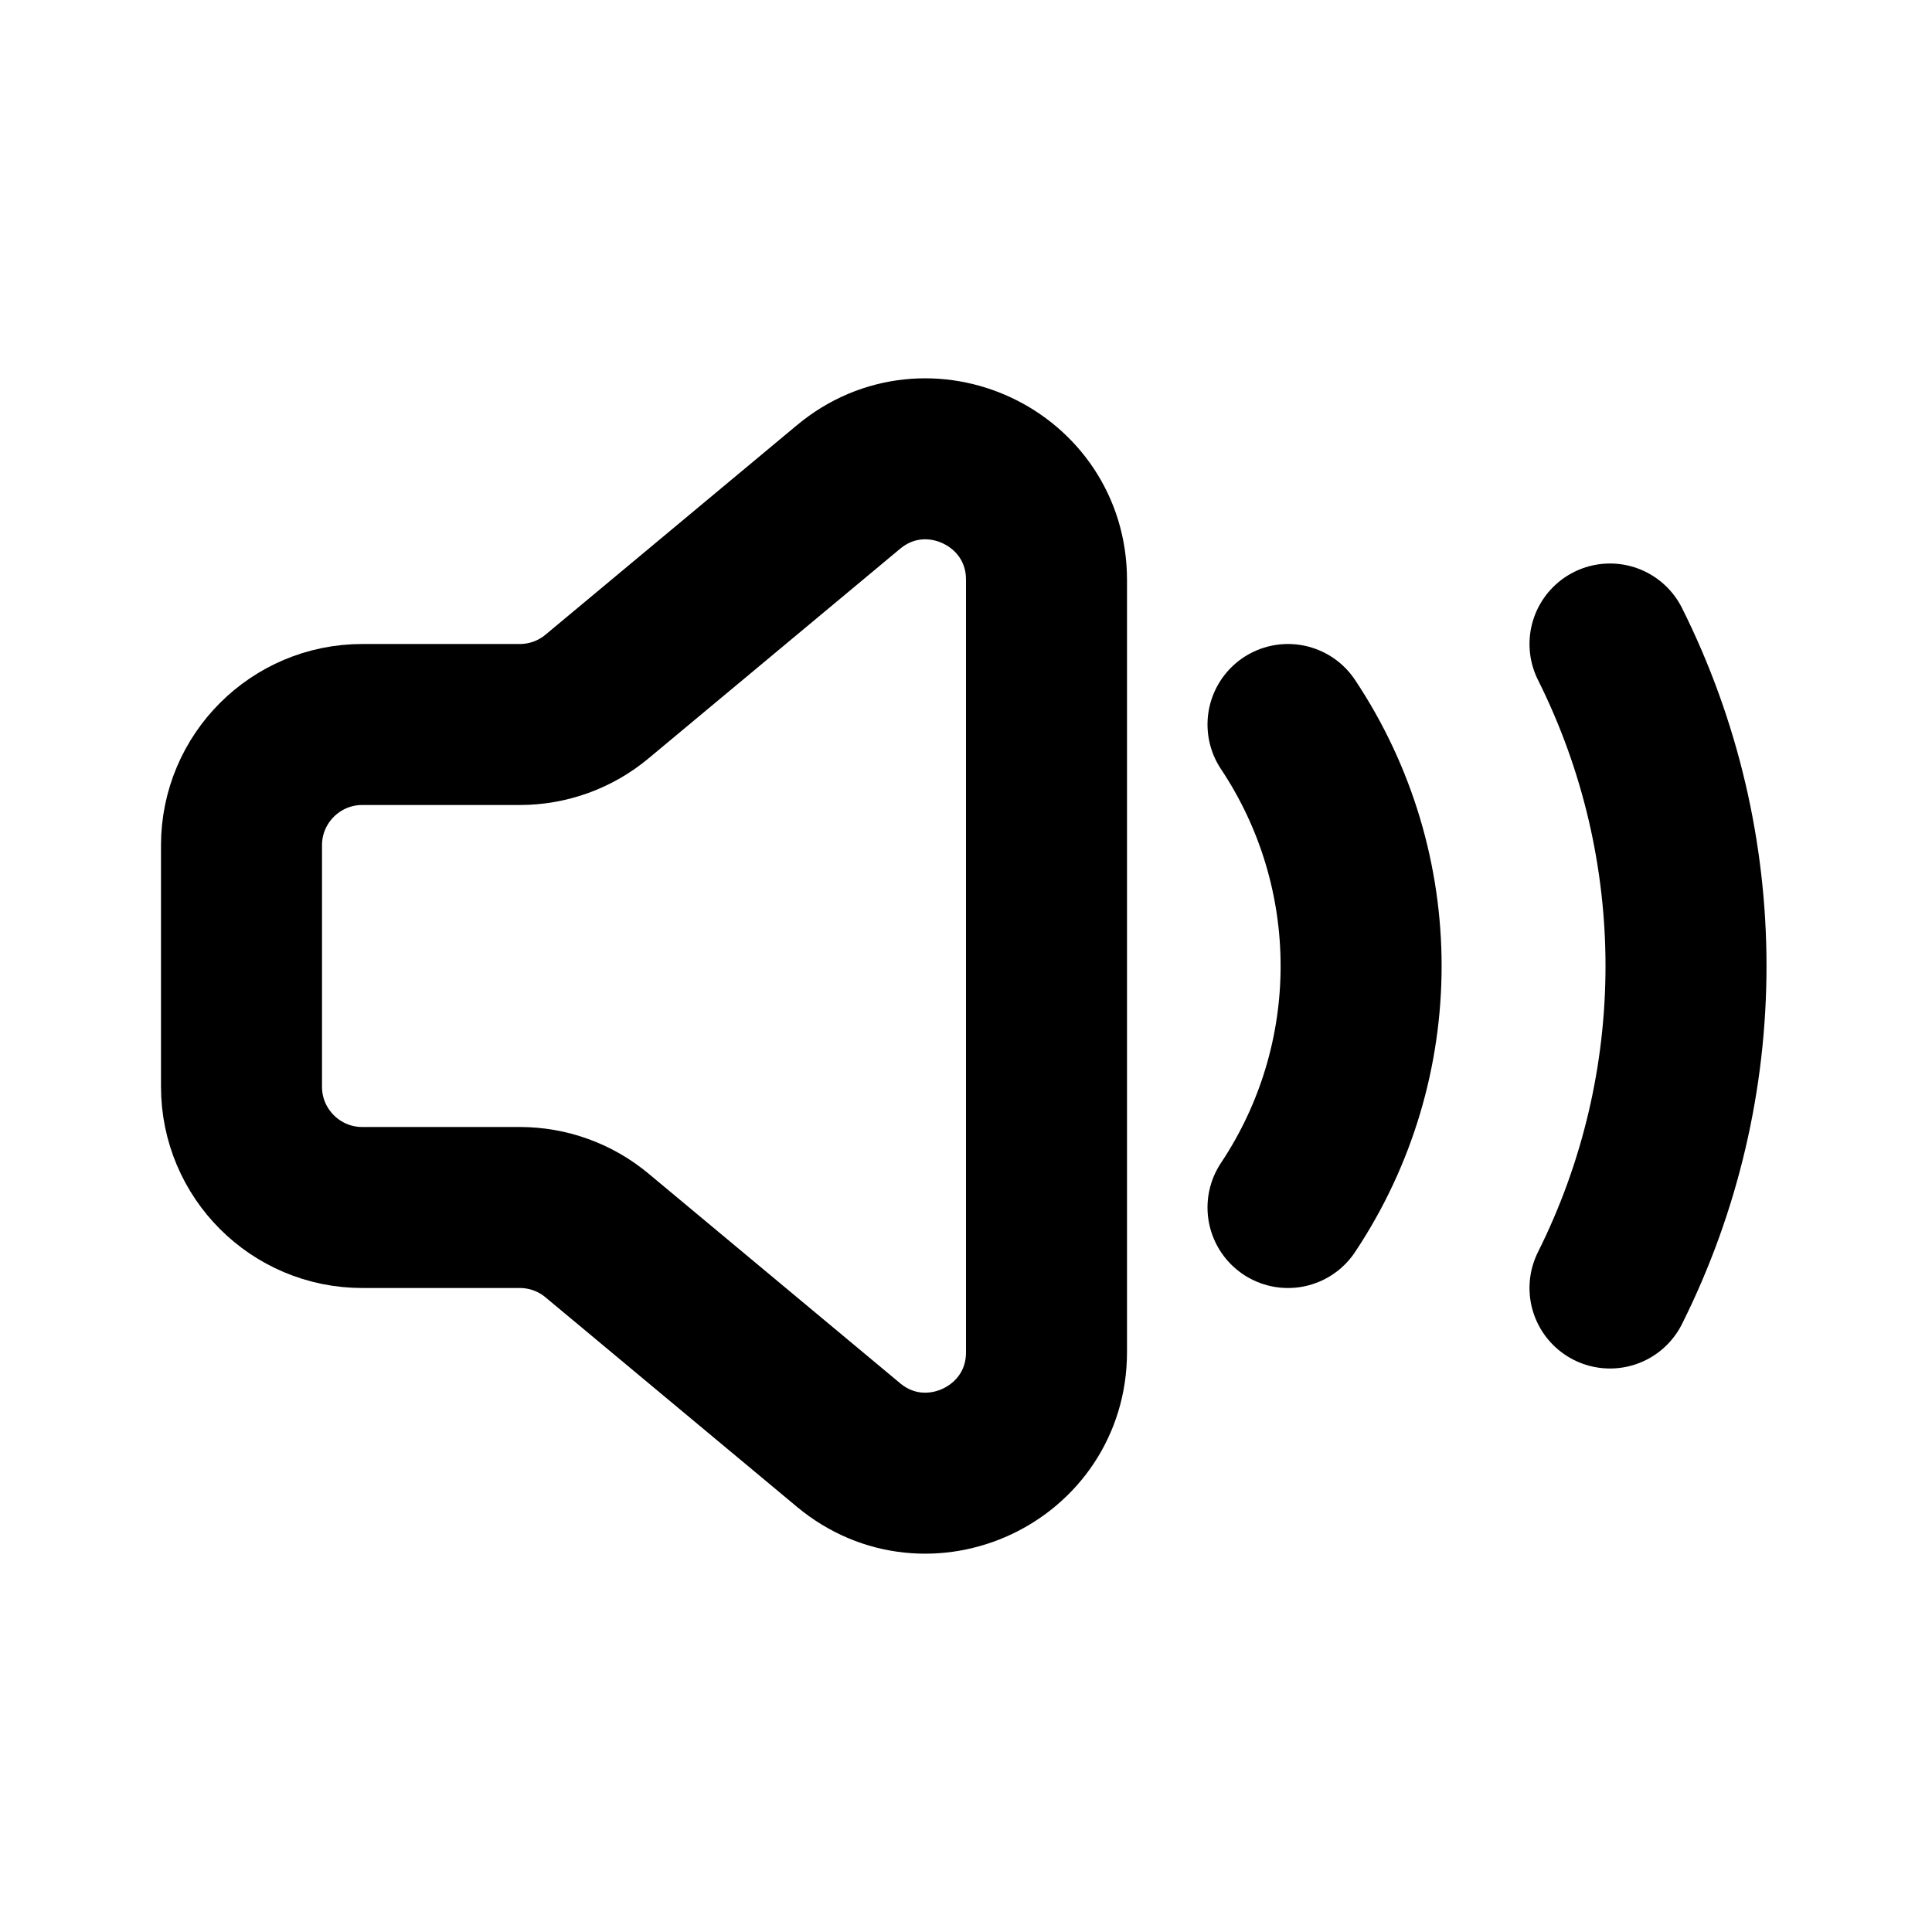
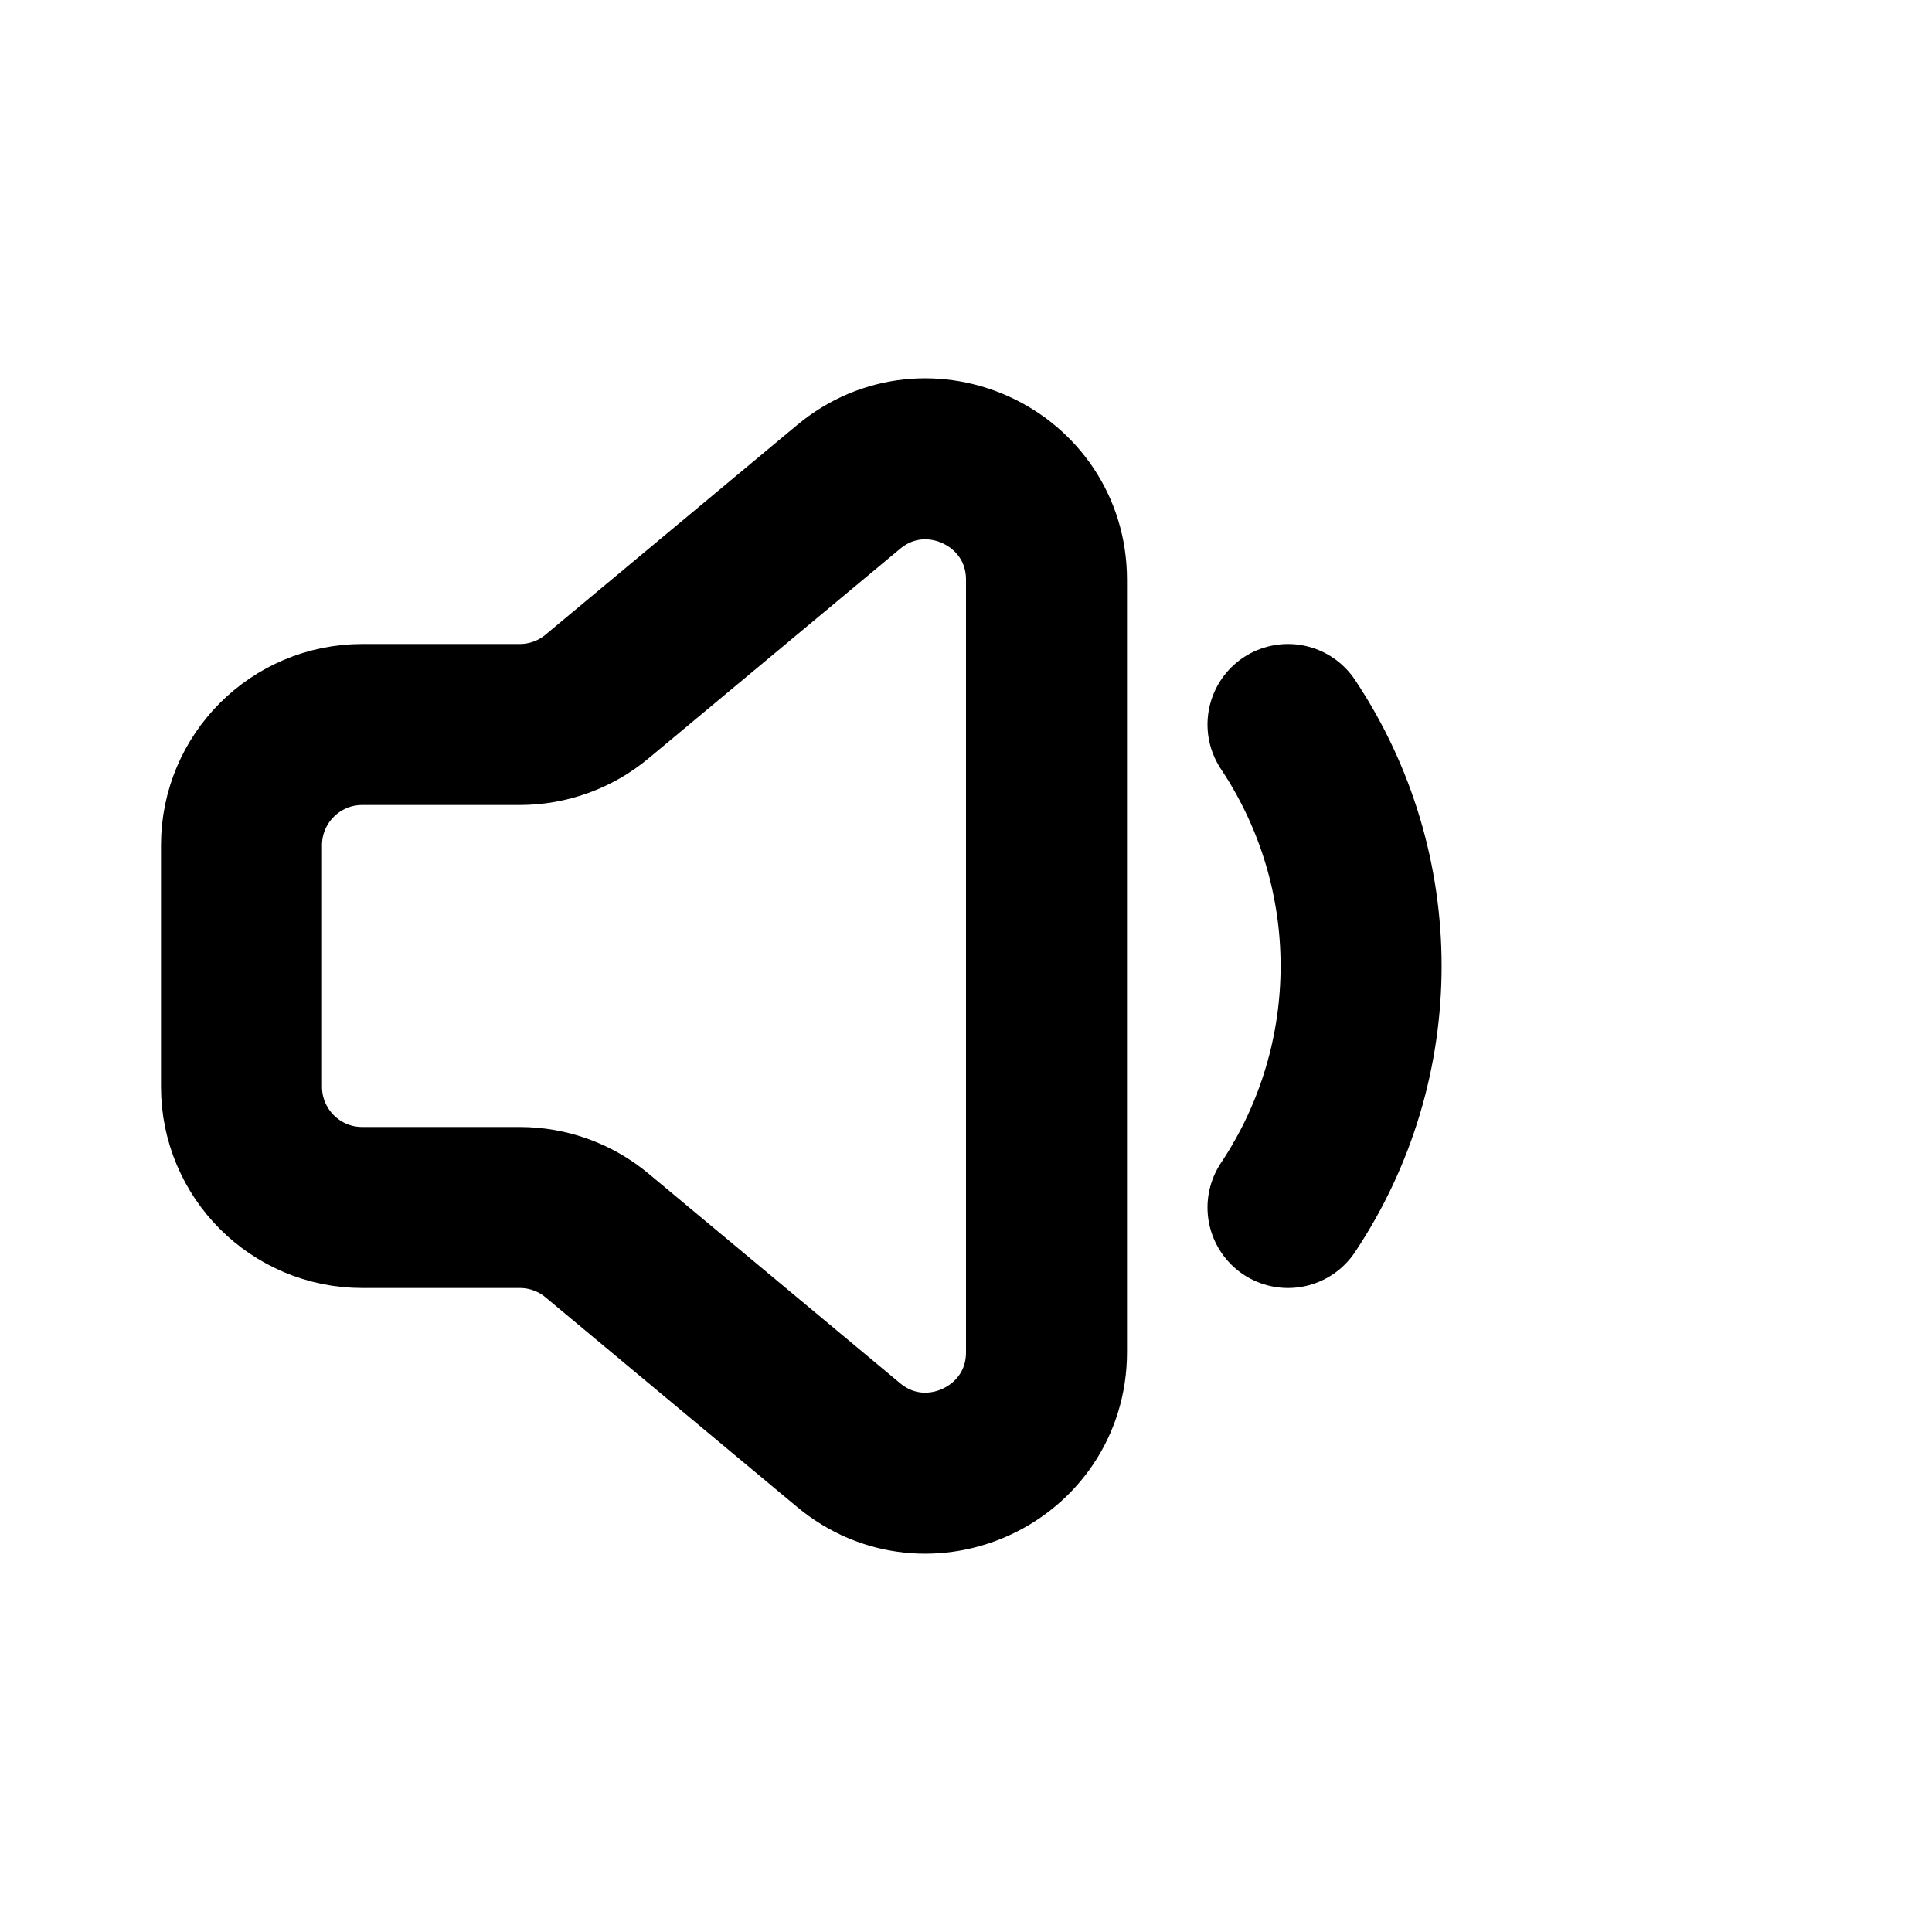
<svg xmlns="http://www.w3.org/2000/svg" width="800px" height="800px" viewBox="0 0 24 24" fill="none">
  <path d="M16 9V9C17.211 10.817 17.211 13.183 16 15V15" stroke="#000000" stroke-width="2" stroke-linecap="round" />
-   <path d="M20 8V8C21.259 10.518 21.259 13.482 20 16V16" stroke="#000000" stroke-width="2" stroke-linecap="round" />
  <path d="M7.417 8.652L10.54 6.05C11.517 5.236 13 5.931 13 7.203V16.797C13 18.069 11.517 18.764 10.54 17.95L7.417 15.348C7.148 15.123 6.808 15 6.457 15H4.5C3.672 15 3 14.328 3 13.5V10.5C3 9.672 3.672 9 4.5 9H6.457C6.808 9 7.148 8.877 7.417 8.652Z" stroke="#000000" stroke-width="2" />
</svg>